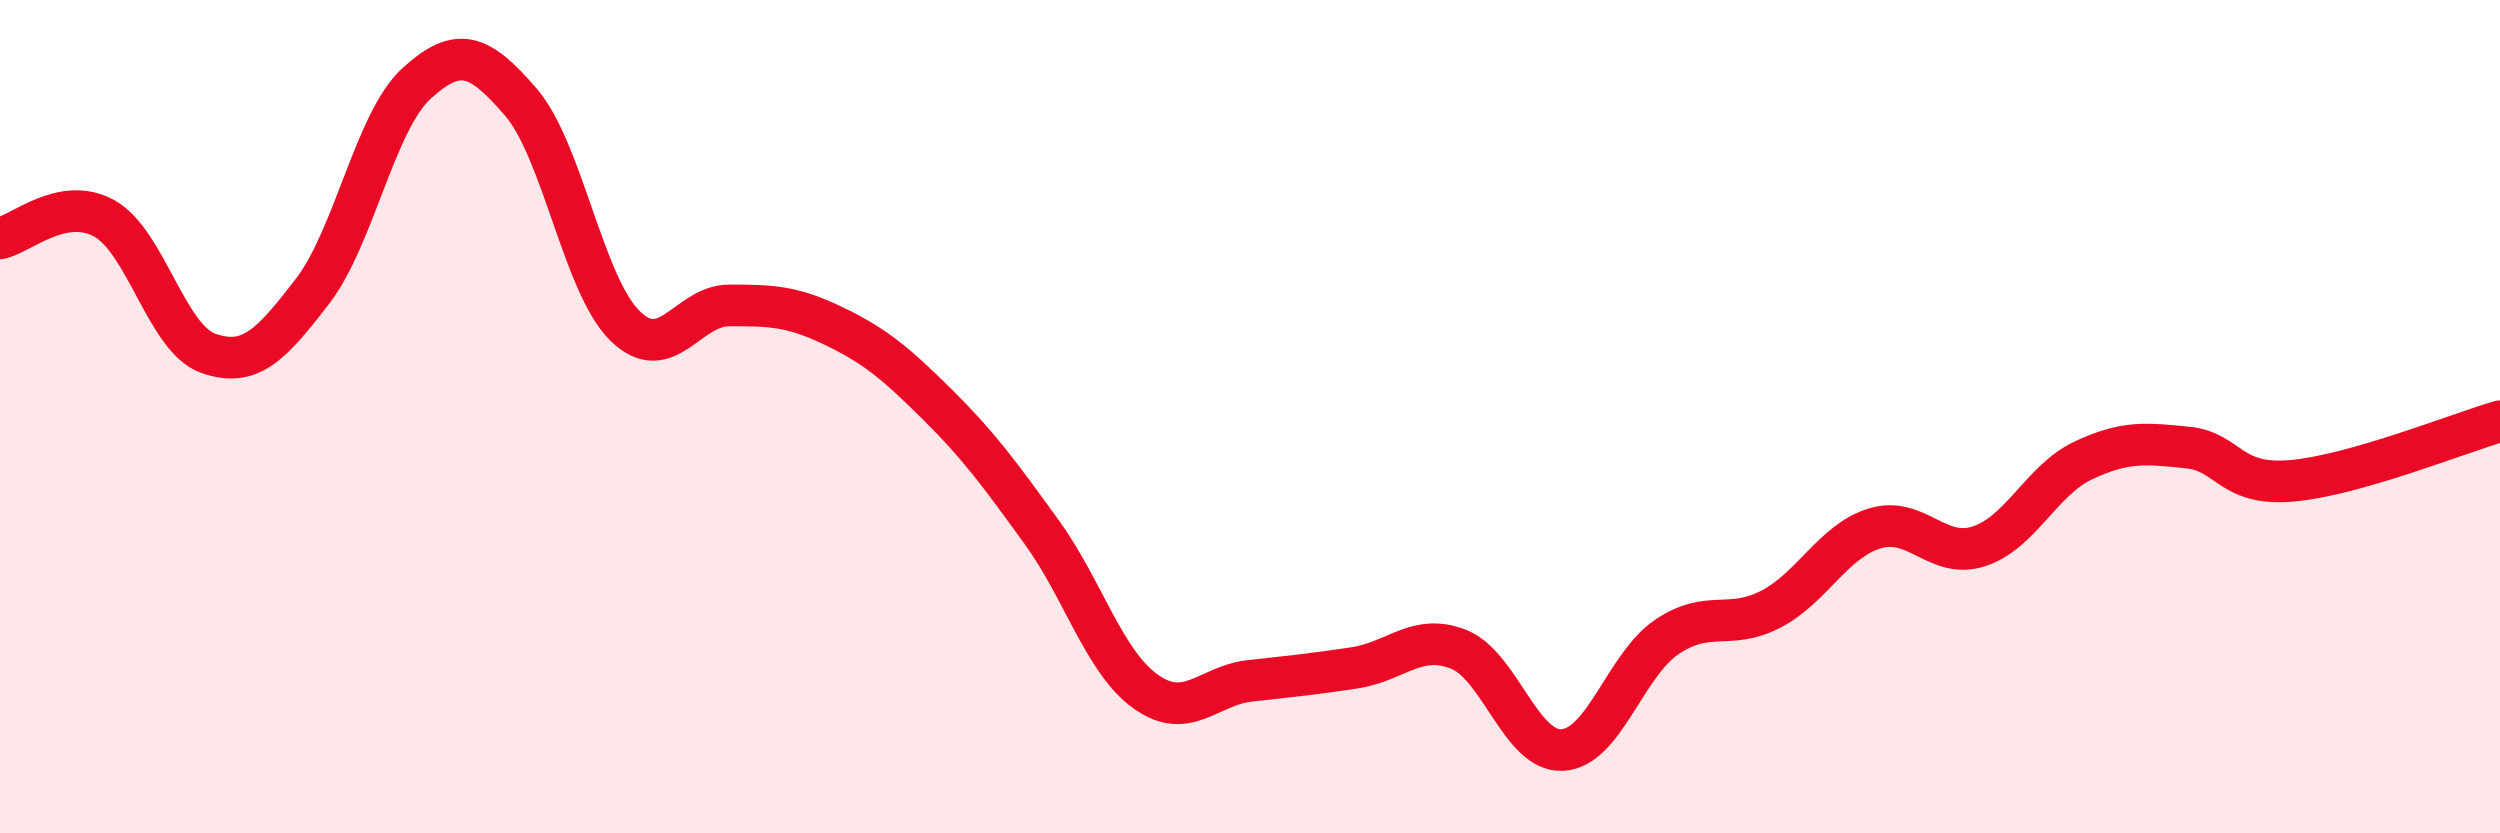
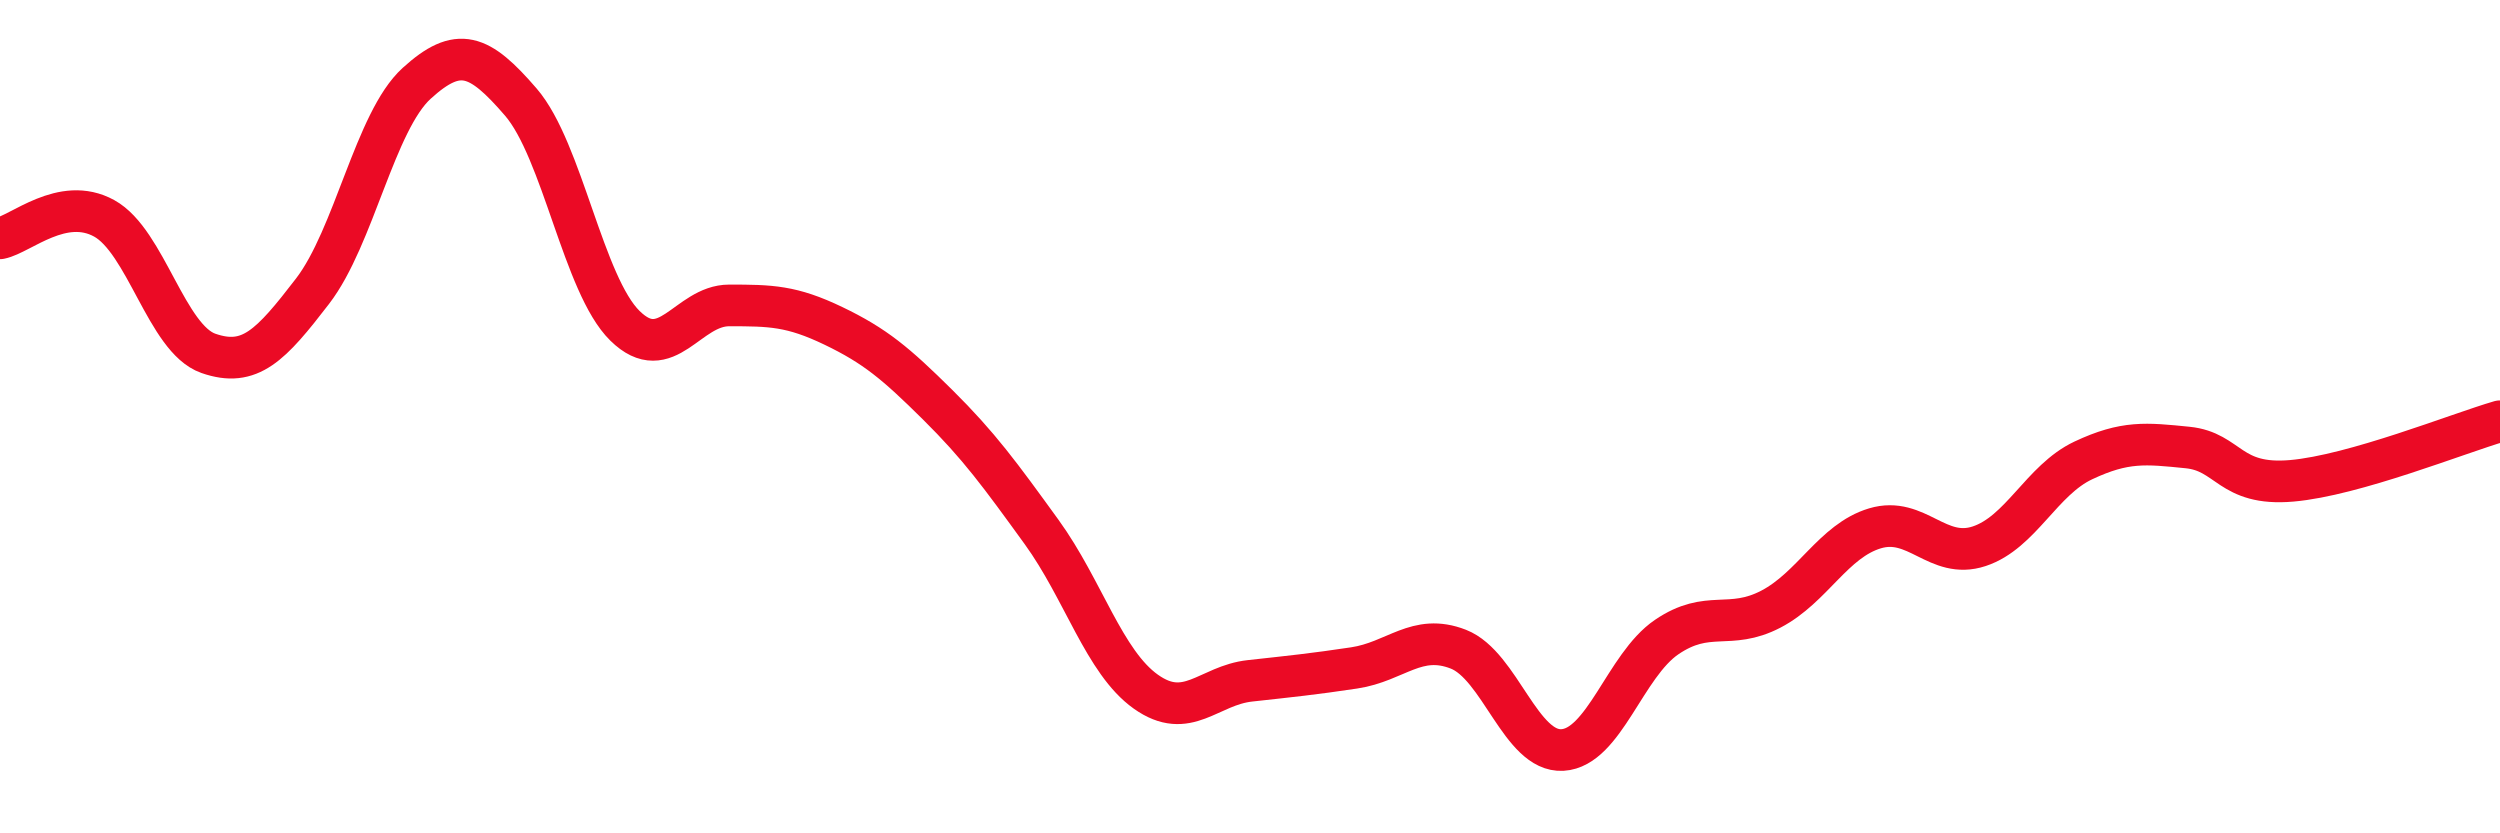
<svg xmlns="http://www.w3.org/2000/svg" width="60" height="20" viewBox="0 0 60 20">
-   <path d="M 0,5.72 C 0.5,5.62 1.5,4.69 2.5,5.24 C 3.5,5.79 4,8.13 5,8.48 C 6,8.83 6.5,8.29 7.5,6.99 C 8.5,5.69 9,2.91 10,2 C 11,1.09 11.5,1.29 12.5,2.45 C 13.5,3.61 14,6.84 15,7.82 C 16,8.8 16.5,7.33 17.5,7.33 C 18.5,7.33 19,7.34 20,7.82 C 21,8.3 21.5,8.72 22.5,9.71 C 23.5,10.7 24,11.39 25,12.77 C 26,14.15 26.5,15.89 27.5,16.6 C 28.5,17.31 29,16.45 30,16.34 C 31,16.23 31.5,16.18 32.5,16.03 C 33.5,15.88 34,15.19 35,15.58 C 36,15.97 36.5,18.06 37.5,18 C 38.5,17.94 39,15.97 40,15.29 C 41,14.61 41.5,15.14 42.5,14.62 C 43.5,14.1 44,12.98 45,12.68 C 46,12.38 46.5,13.44 47.5,13.11 C 48.5,12.78 49,11.52 50,11.05 C 51,10.58 51.5,10.64 52.5,10.74 C 53.5,10.84 53.5,11.67 55,11.54 C 56.5,11.41 59,10.4 60,10.11L60 20L0 20Z" fill="#EB0A25" opacity="0.1" stroke-linecap="round" stroke-linejoin="round" />
  <path d="M 0,5.72 C 0.5,5.62 1.5,4.69 2.5,5.24 C 3.5,5.79 4,8.13 5,8.48 C 6,8.83 6.5,8.29 7.5,6.99 C 8.5,5.69 9,2.91 10,2 C 11,1.09 11.5,1.29 12.5,2.45 C 13.5,3.61 14,6.84 15,7.82 C 16,8.8 16.5,7.33 17.5,7.33 C 18.5,7.33 19,7.34 20,7.82 C 21,8.3 21.5,8.72 22.5,9.71 C 23.5,10.7 24,11.39 25,12.77 C 26,14.15 26.5,15.89 27.5,16.6 C 28.5,17.31 29,16.45 30,16.34 C 31,16.23 31.5,16.18 32.5,16.03 C 33.5,15.88 34,15.19 35,15.58 C 36,15.97 36.5,18.06 37.5,18 C 38.5,17.94 39,15.97 40,15.29 C 41,14.61 41.5,15.14 42.5,14.62 C 43.5,14.1 44,12.98 45,12.68 C 46,12.38 46.5,13.44 47.5,13.11 C 48.5,12.78 49,11.52 50,11.05 C 51,10.58 51.5,10.64 52.5,10.74 C 53.5,10.84 53.5,11.67 55,11.54 C 56.5,11.41 59,10.4 60,10.11" stroke="#EB0A25" stroke-width="1" fill="none" stroke-linecap="round" stroke-linejoin="round" />
</svg>